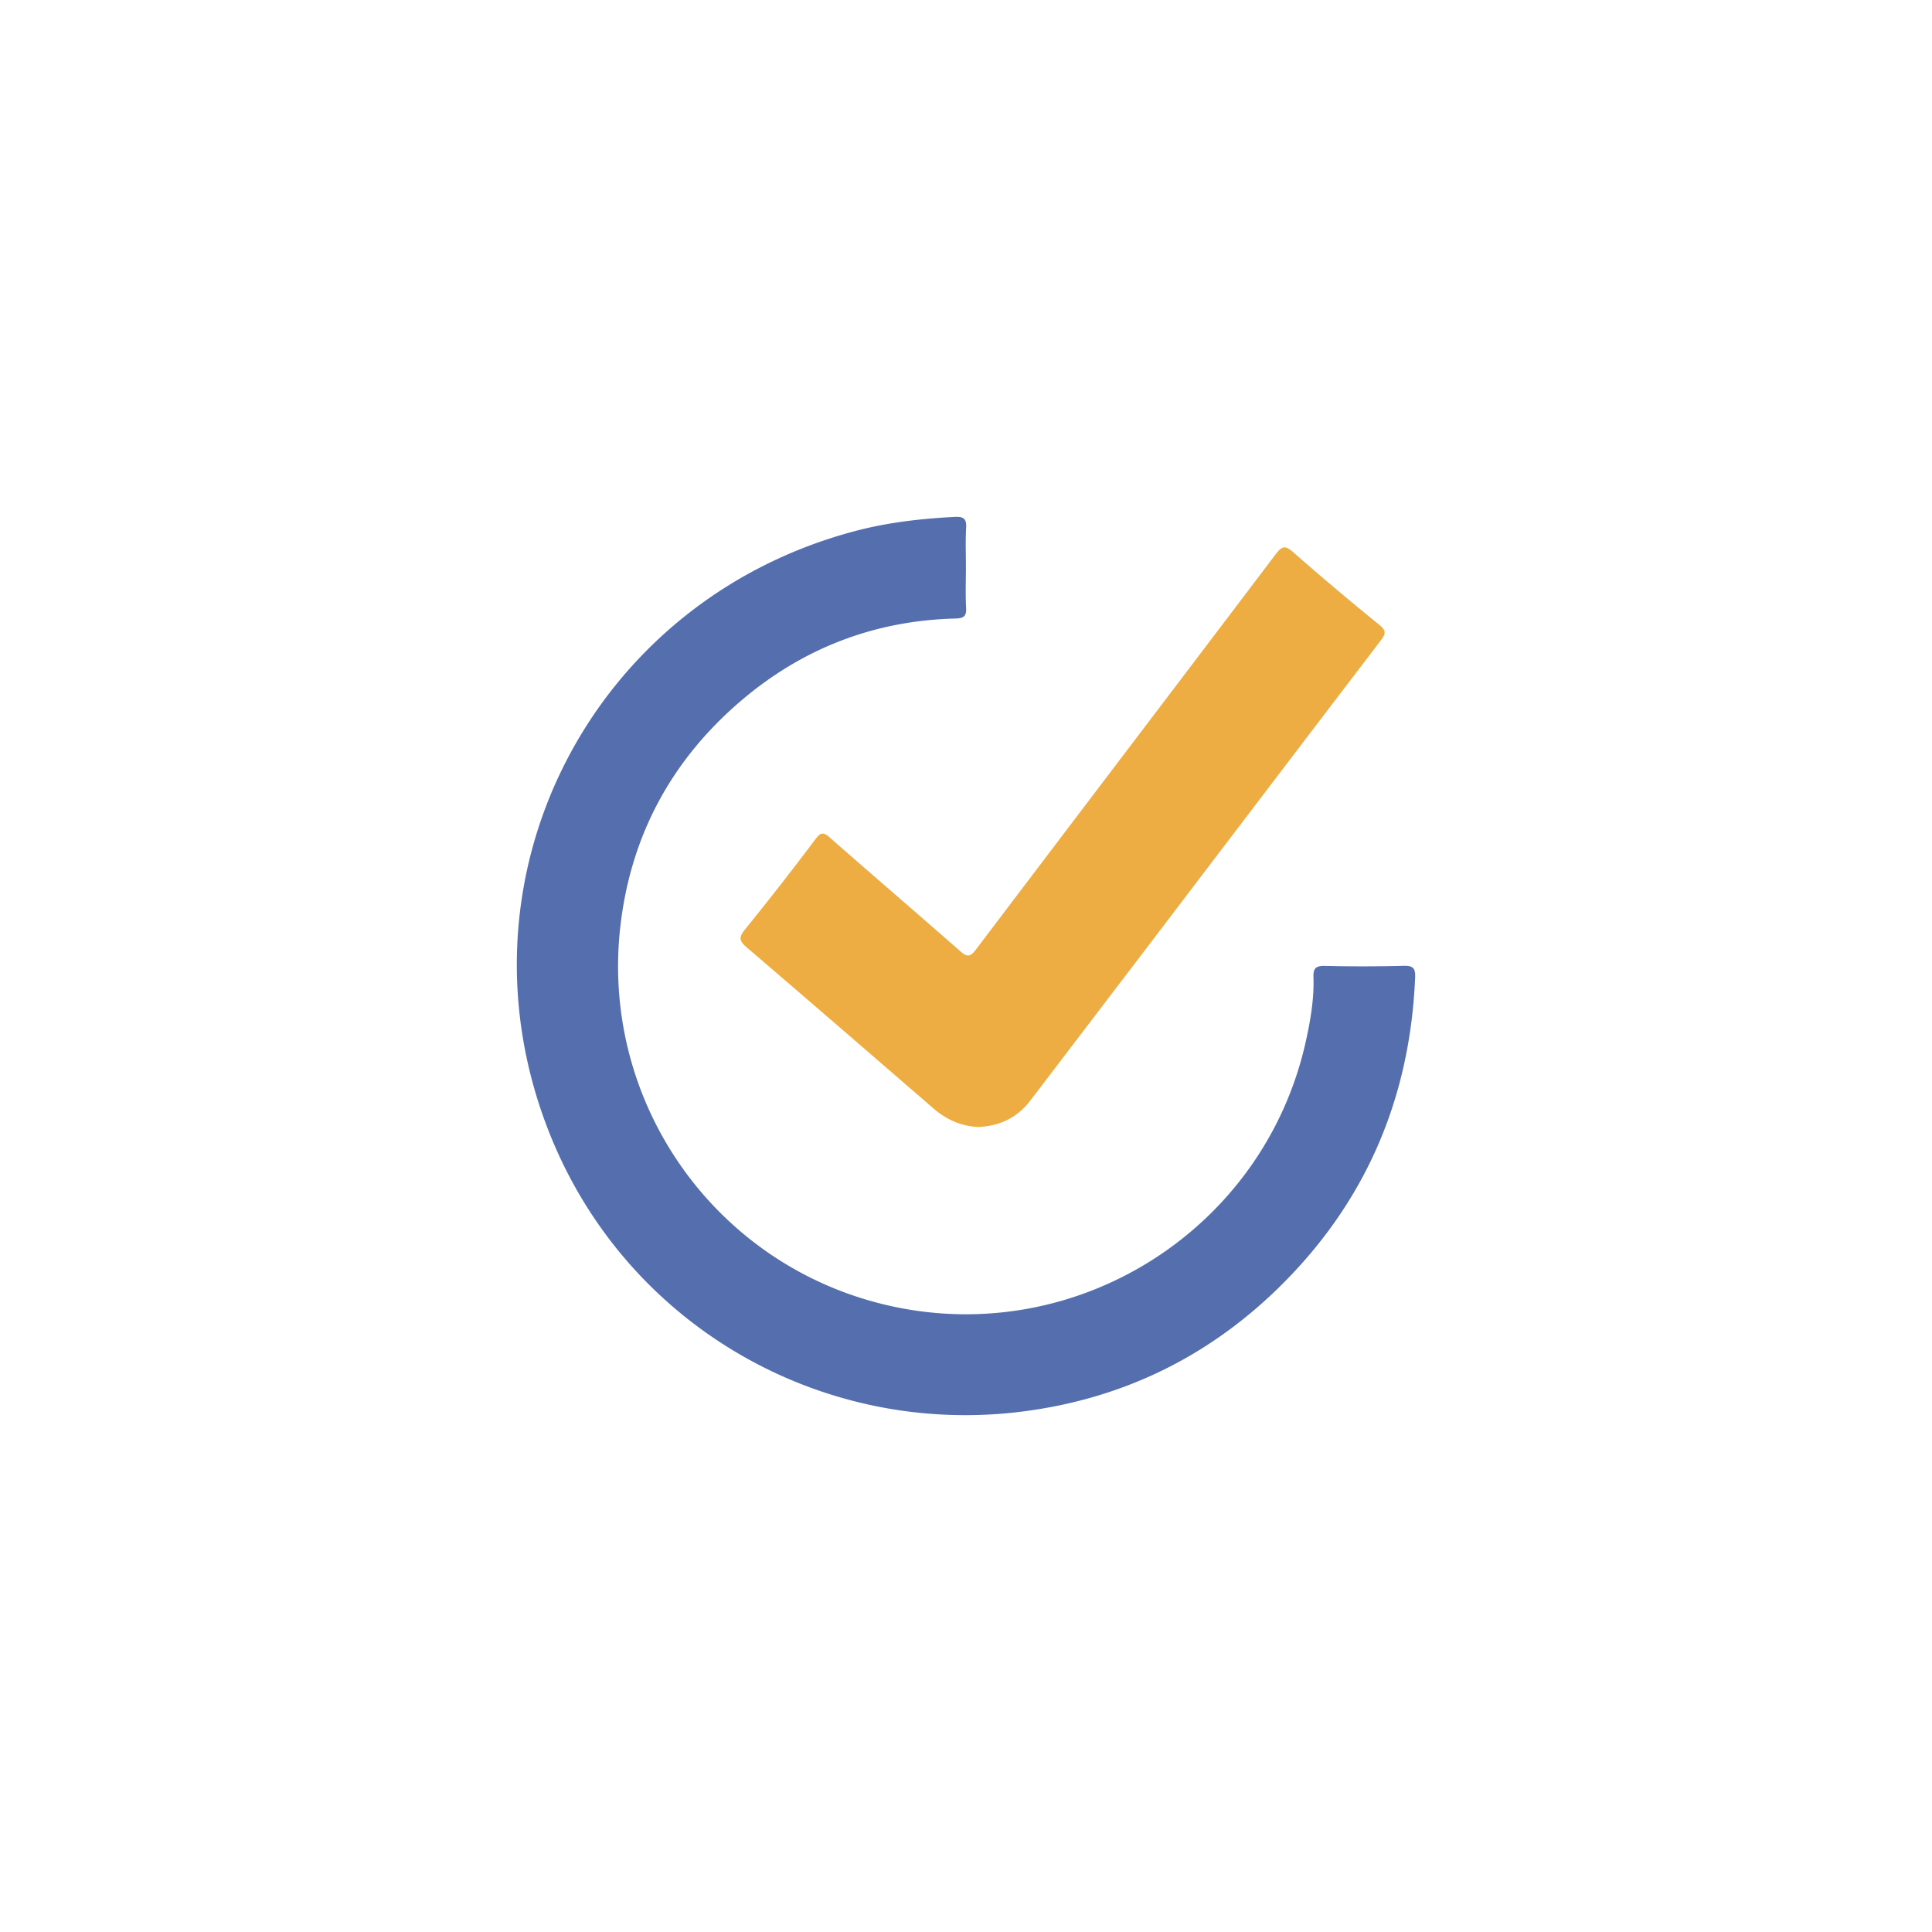
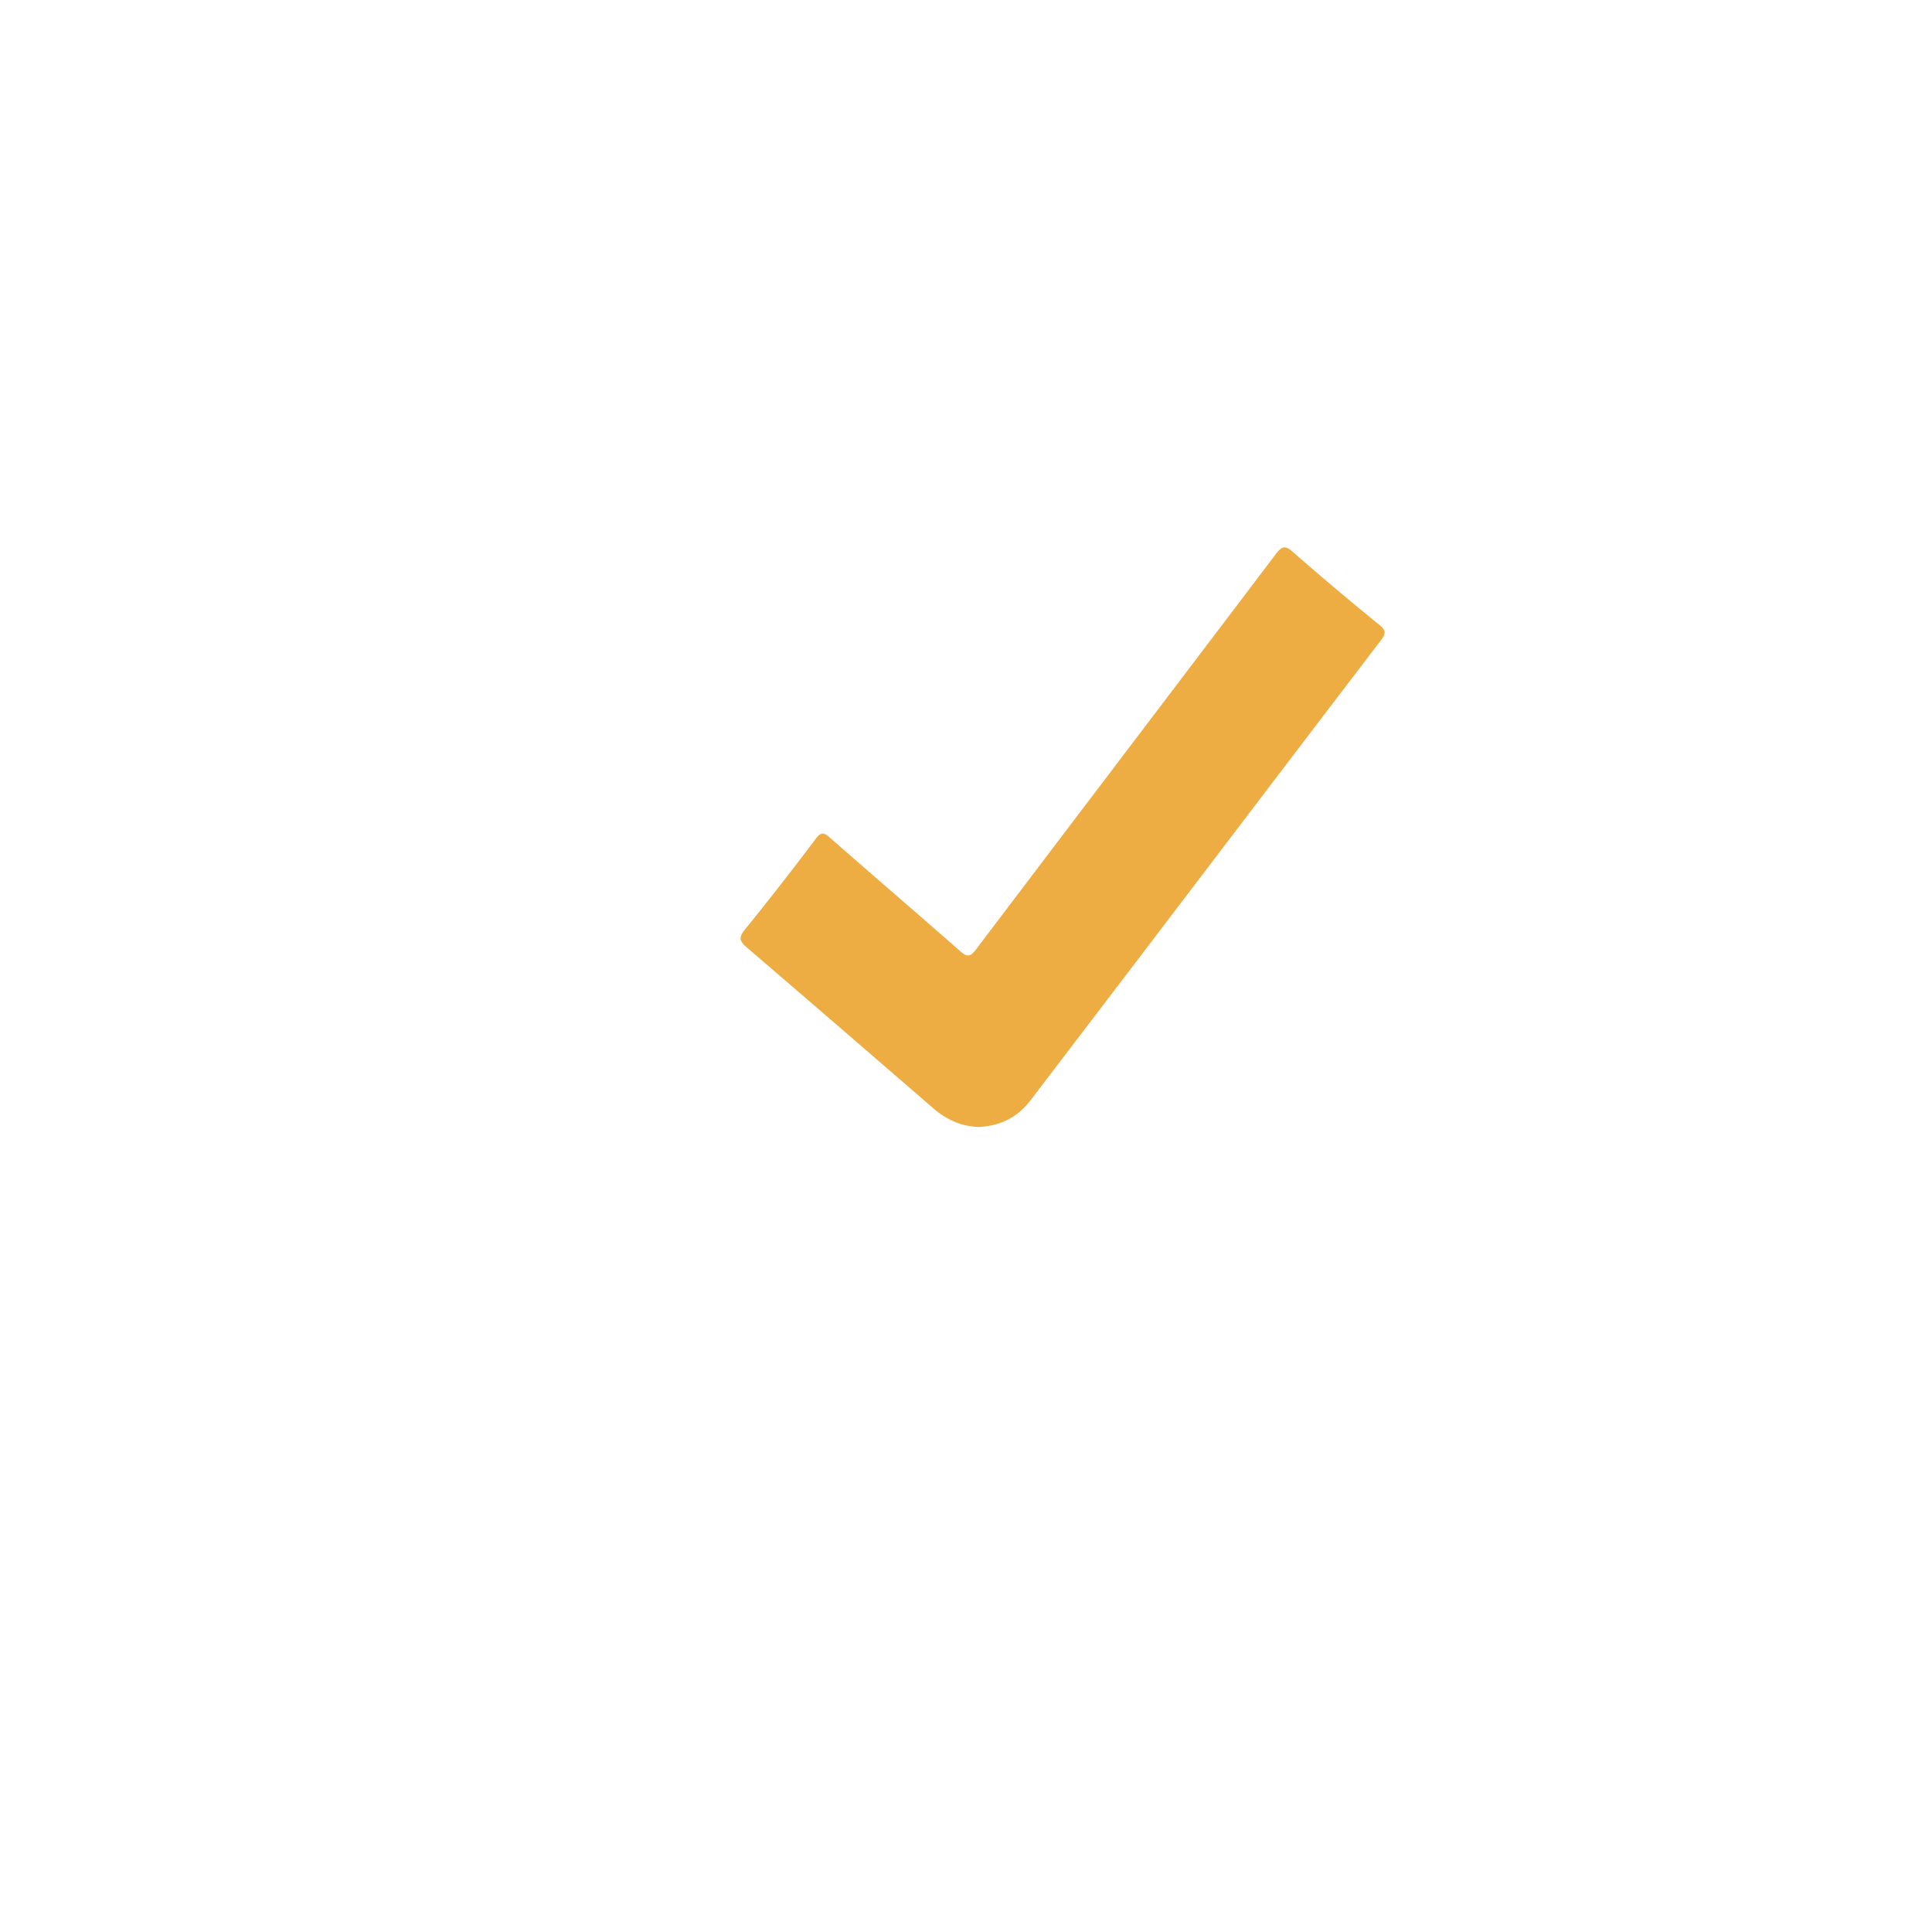
<svg xmlns="http://www.w3.org/2000/svg" width="60" height="60" fill="none">
-   <path fill="#556EAD" d="M43.947 30.377c-.161 3.775-1.56 7.009-4.27 9.646-2.246 2.185-4.95 3.464-8.06 3.83-6.173.725-12.156-2.707-14.529-8.603-3.18-7.9 1.225-16.575 9.462-18.756 1.018-.27 2.059-.388 3.11-.442.286-.014.359.077.344.349-.022.405-.006.814-.006 1.22 0 .408-.017.843.006 1.261.015.27-.092.322-.337.327-2.491.064-4.7.908-6.598 2.507-2.164 1.826-3.455 4.157-3.795 6.983-.667 5.54 2.956 10.657 8.387 11.86 5.822 1.291 11.614-2.406 12.896-8.234.144-.654.257-1.315.234-1.987-.01-.289.1-.346.364-.341a48.53 48.53 0 0 0 2.443-.003c.317-.01.361.104.35.383z" />
  <path fill="#EDAD43" d="M42.89 19.878c-2.52 3.303-5.034 6.61-7.55 9.917l-3.337 4.377c-.412.543-.958.795-1.606.828-.532-.019-.994-.219-1.406-.575-1.93-1.669-3.858-3.338-5.794-4.997-.224-.192-.275-.302-.058-.566a95.051 95.051 0 0 0 2.182-2.796c.149-.196.231-.247.436-.066 1.354 1.189 2.72 2.36 4.074 3.549.209.183.308.163.476-.058 3.103-4.1 6.216-8.19 9.319-12.29.189-.25.293-.264.53-.056a91.585 91.585 0 0 0 2.682 2.262c.21.171.203.275.053.471z" />
</svg>